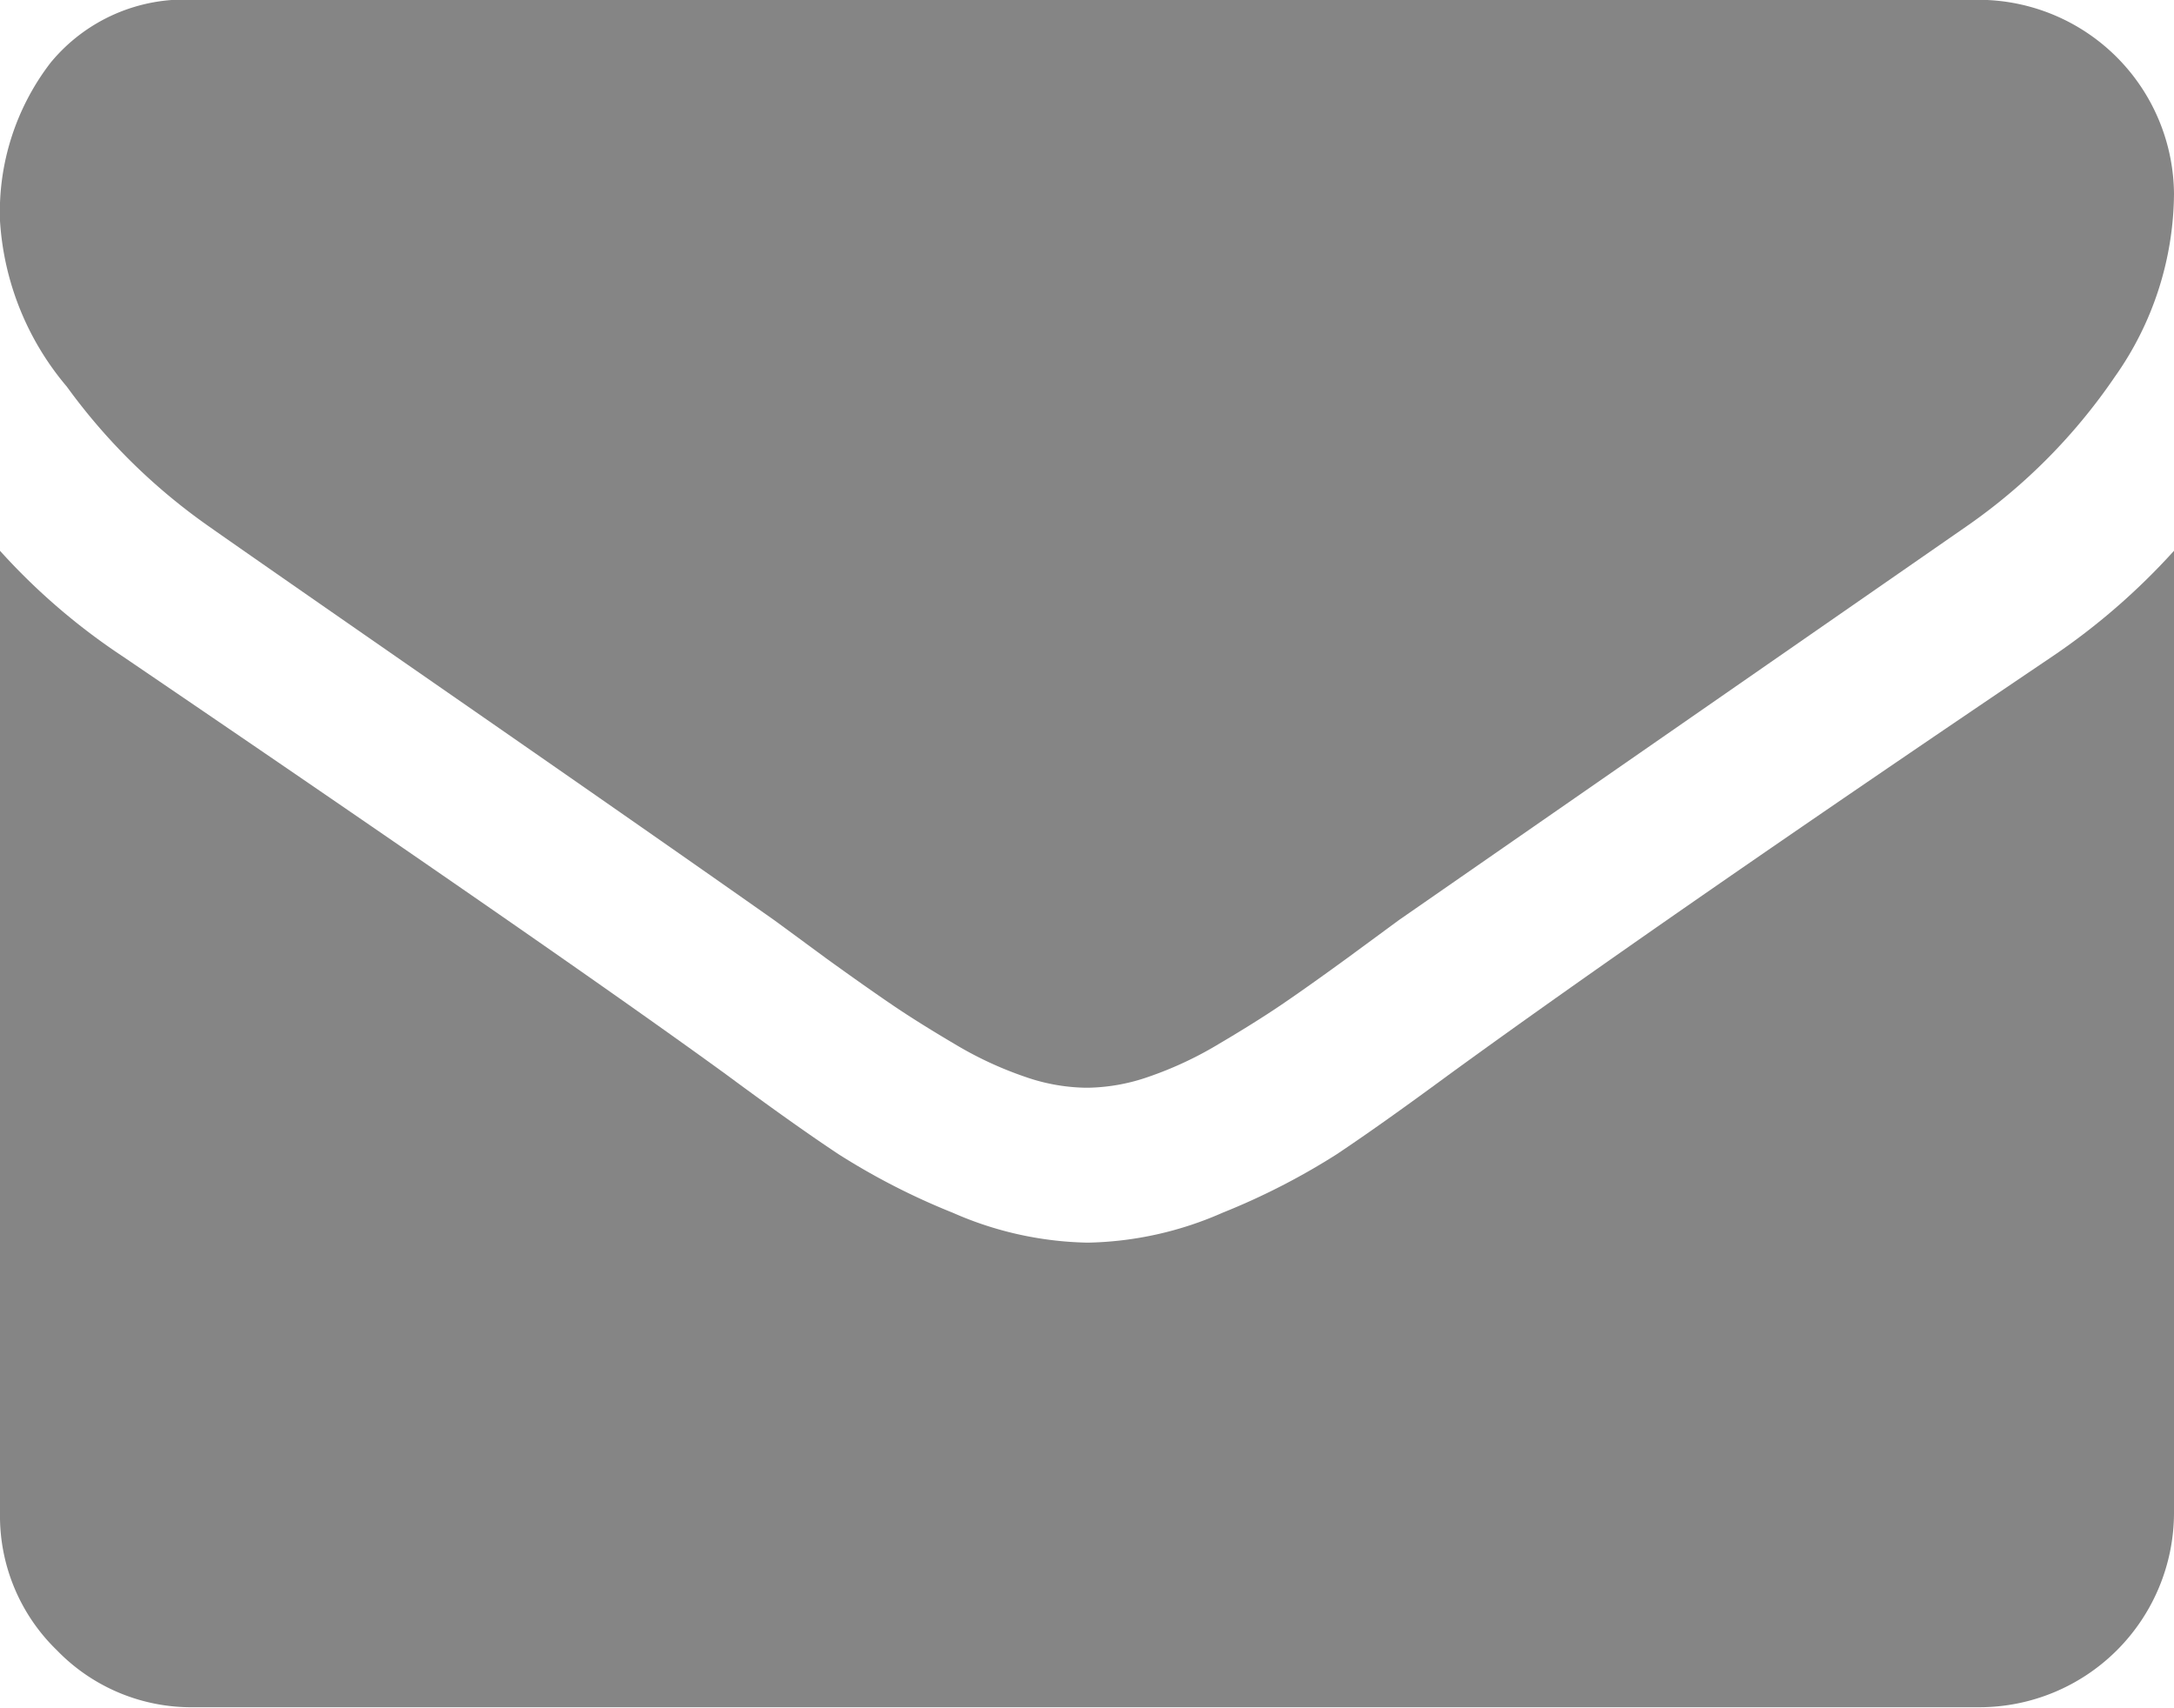
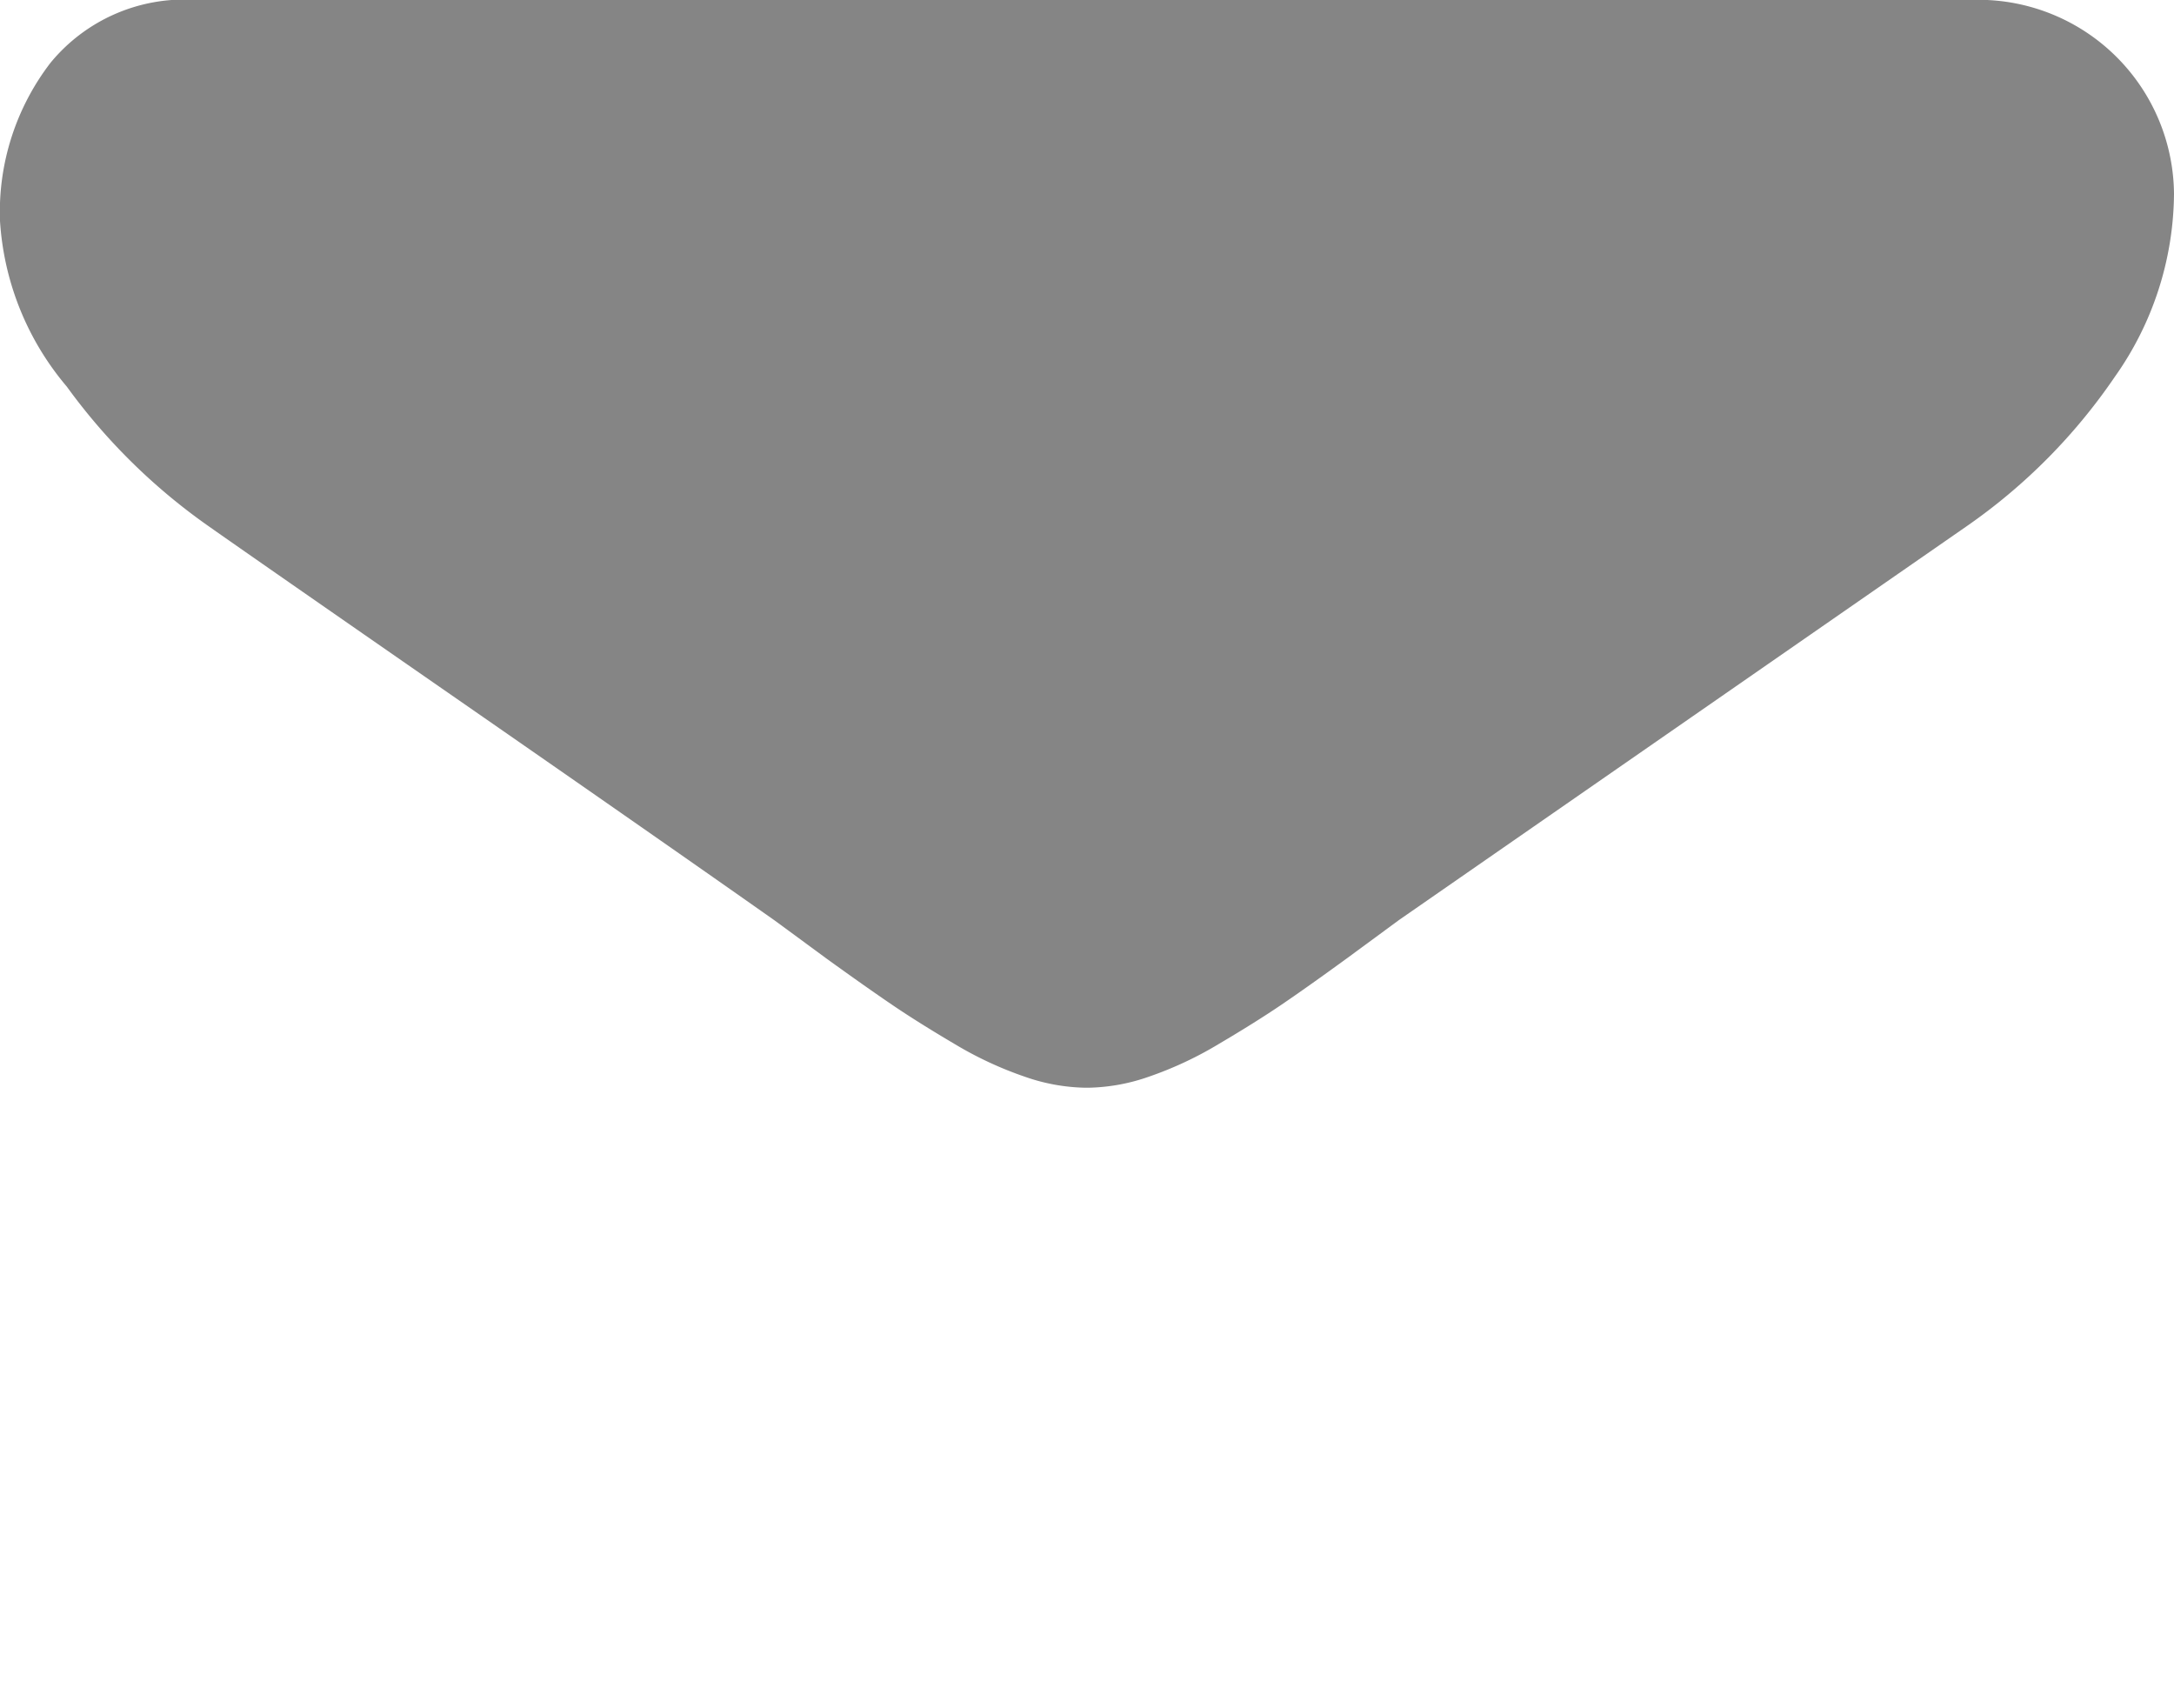
<svg xmlns="http://www.w3.org/2000/svg" width="11.455" height="9" viewBox="0 0 11.455 9">
  <g id="envelope" transform="translate(0 -1.227)">
    <g id="Group_5" data-name="Group 5">
      <path id="Path_19" data-name="Path 19" d="M1.1,4q.217.153,1.31.911T4.085,6.079l.272.2q.208.15.345.243t.332.208A1.929,1.929,0,0,0,5.4,6.9a1.013,1.013,0,0,0,.32.058h.013a1.014,1.014,0,0,0,.32-.058,1.93,1.93,0,0,0,.368-.172q.195-.115.332-.208T7.1,6.274l.272-.2L10.362,4a3.037,3.037,0,0,0,.78-.786,1.688,1.688,0,0,0,.313-.965,1.031,1.031,0,0,0-1.023-1.023H1.023a.913.913,0,0,0-.757.332A1.29,1.29,0,0,0,0,2.391a1.493,1.493,0,0,0,.352.873A3.173,3.173,0,0,0,1.1,4Z" fill="#858585" />
-       <path id="Path_20" data-name="Path 20" d="M10.815,4.685Q8.719,6.1,7.632,6.891q-.364.268-.591.419a3.649,3.649,0,0,1-.6.307,1.839,1.839,0,0,1-.7.157H5.721a1.84,1.84,0,0,1-.7-.157,3.651,3.651,0,0,1-.6-.307q-.227-.15-.591-.419Q2.96,6.258.646,4.685A3.386,3.386,0,0,1,0,4.129V9.2a.985.985,0,0,0,.3.722.985.985,0,0,0,.722.3h9.409A1.026,1.026,0,0,0,11.455,9.2V4.129A3.525,3.525,0,0,1,10.815,4.685Z" fill="#858585" />
    </g>
  </g>
</svg>